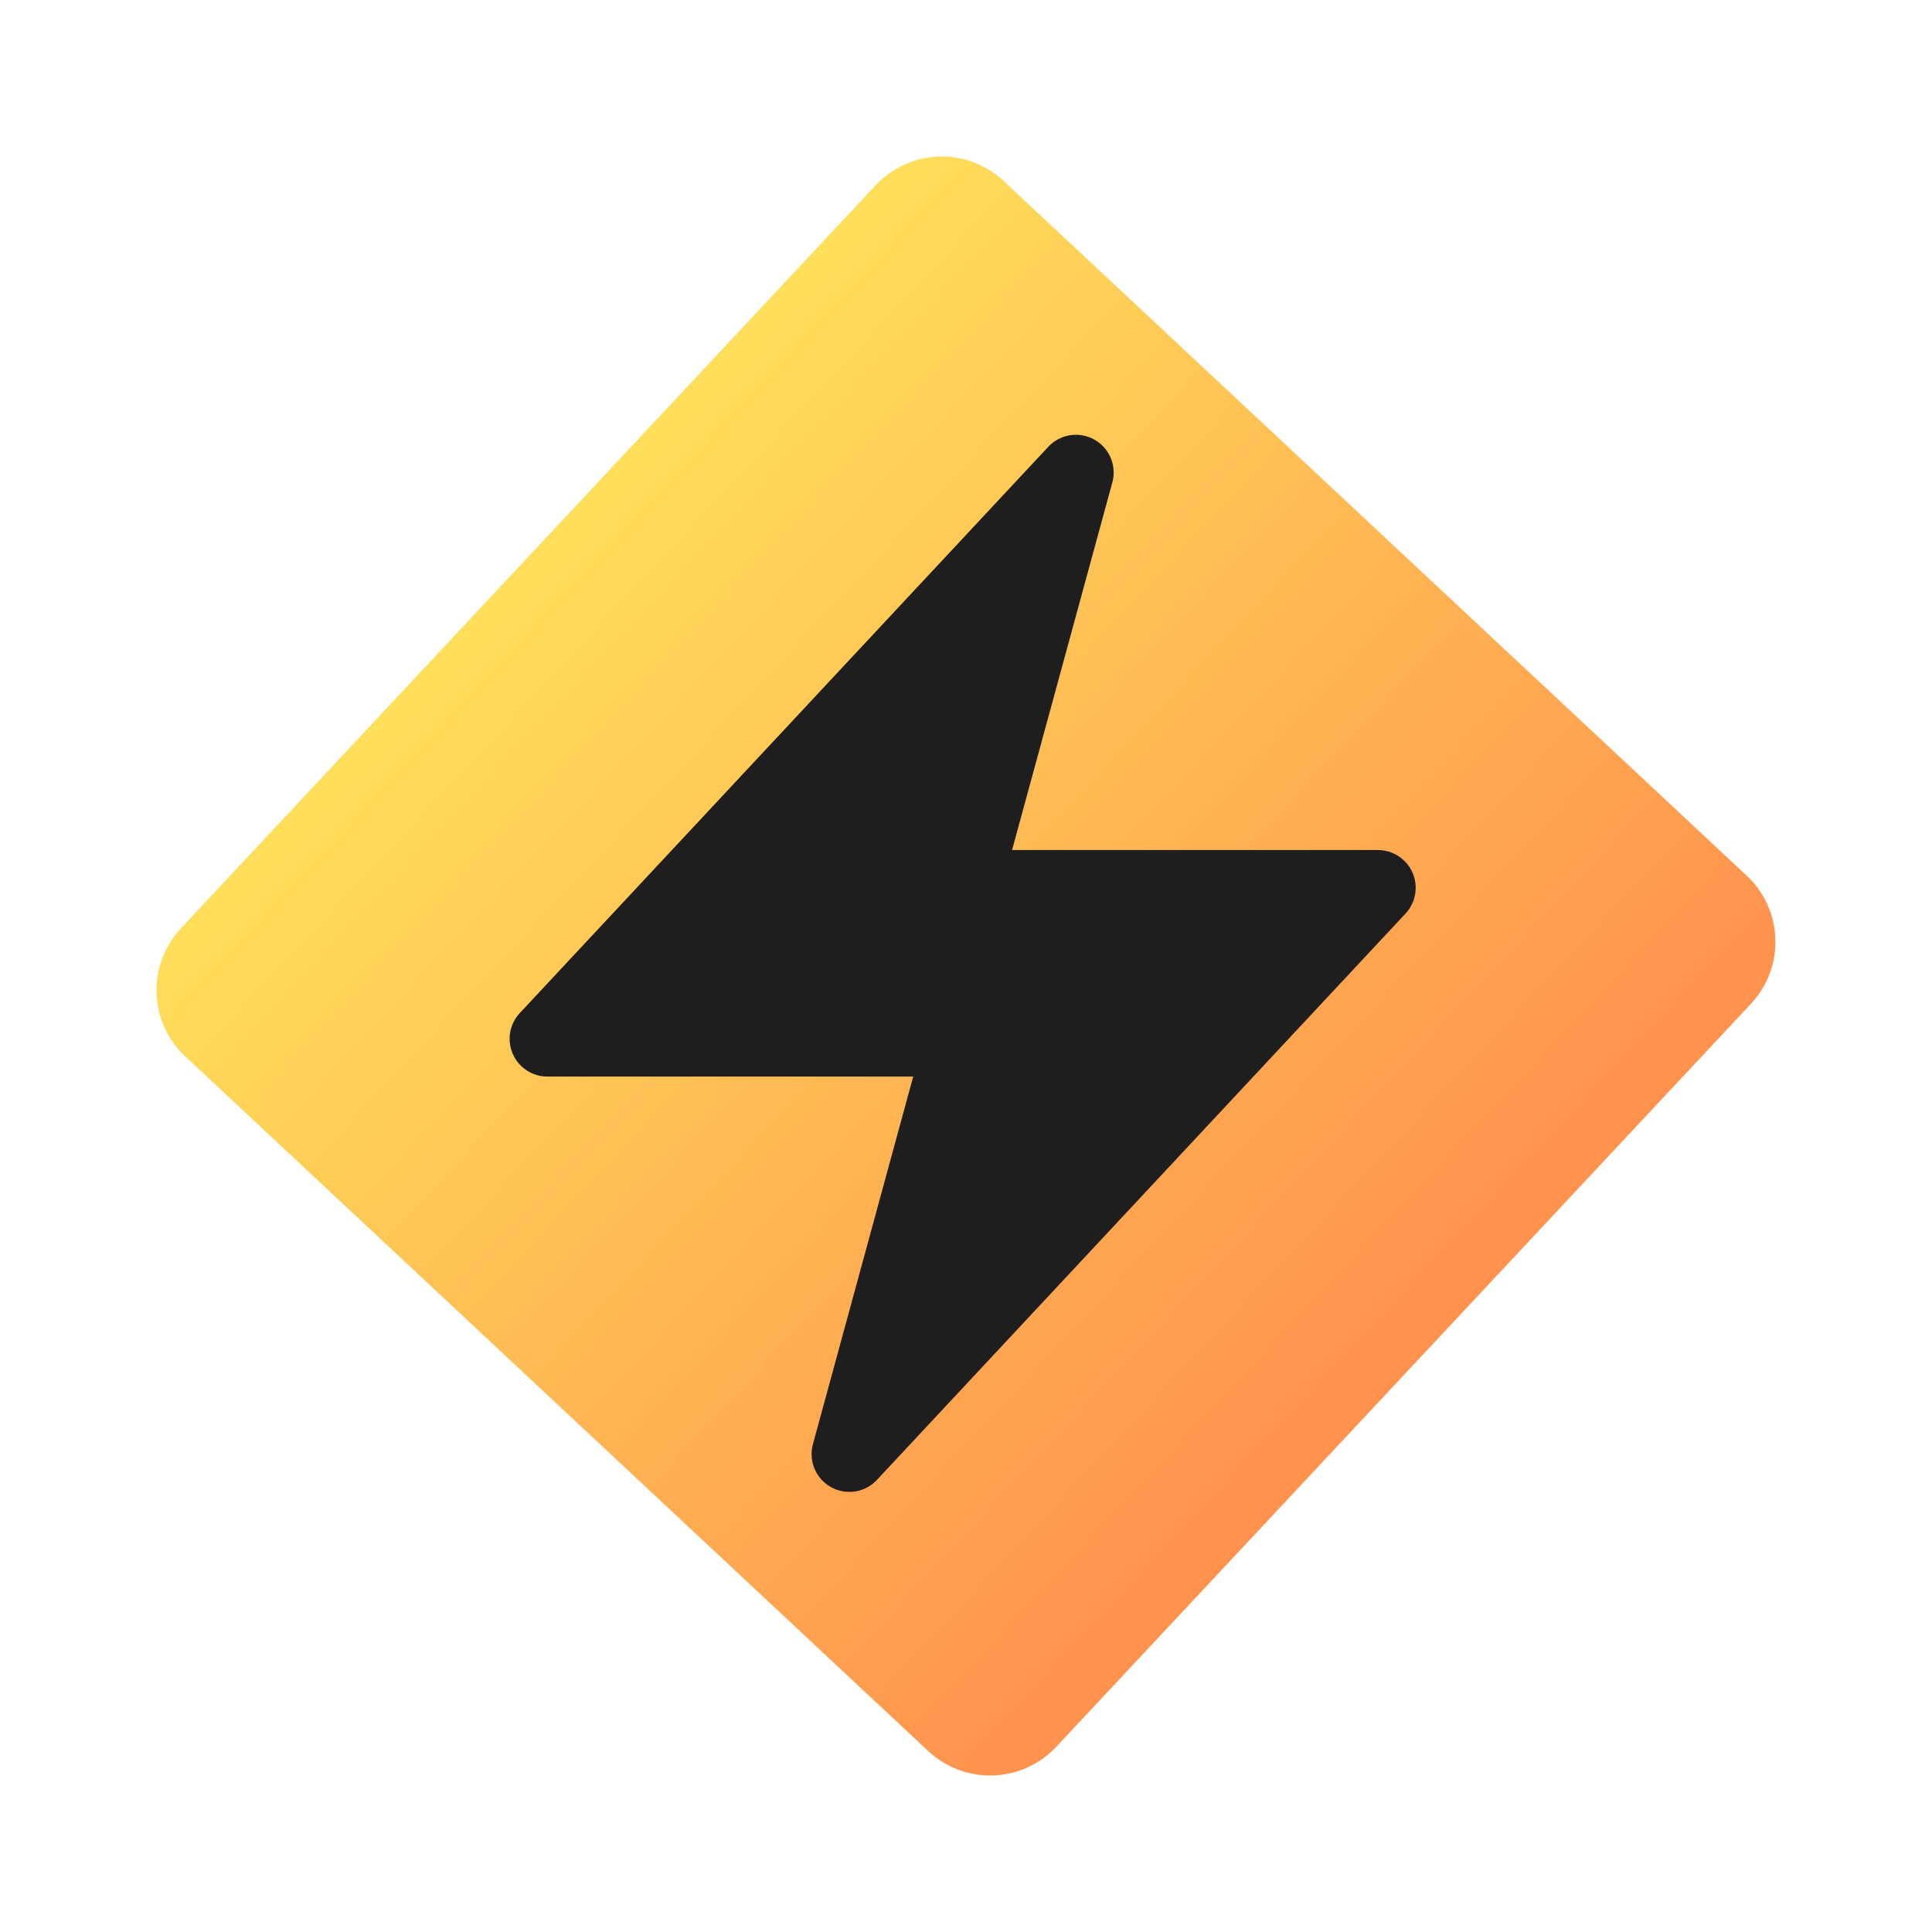
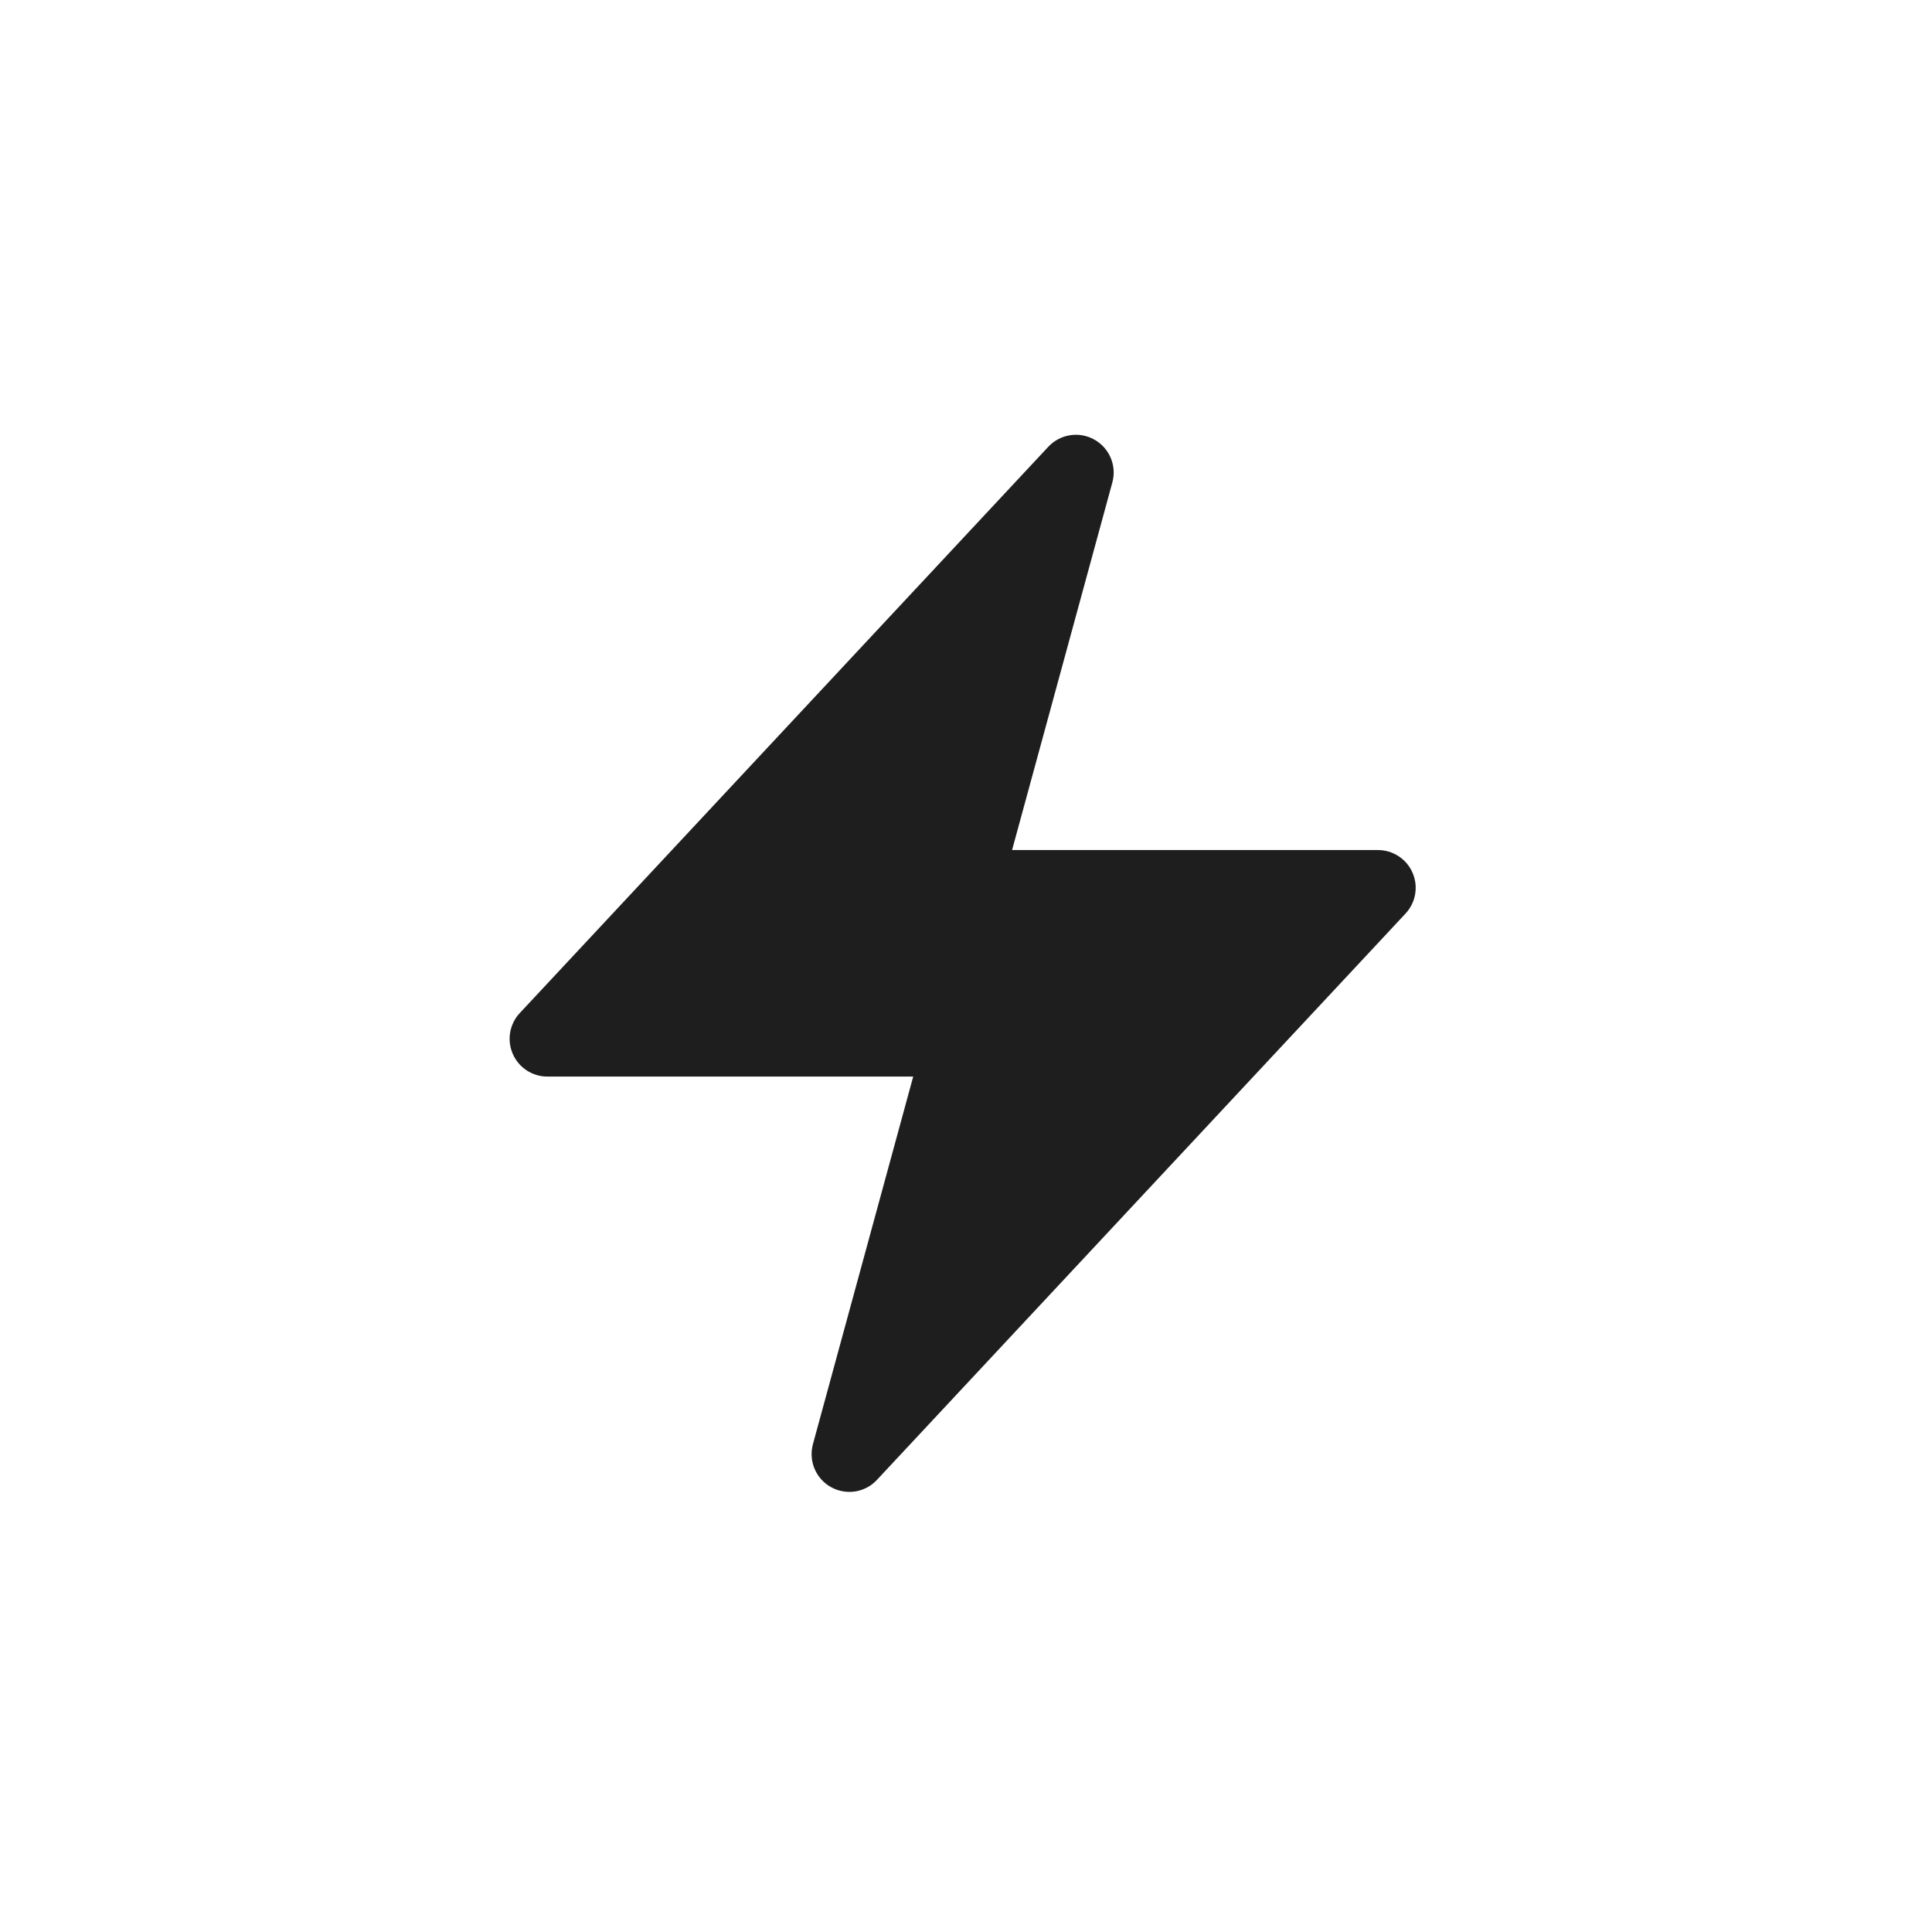
<svg xmlns="http://www.w3.org/2000/svg" width="256" zoomAndPan="magnify" viewBox="0 0 192 192" height="256" preserveAspectRatio="xMidYMid meet" version="1.0">
  <defs>
    <clipPath id="1dbf1ef093">
-       <path d="M 15 15 L 177 15 L 177 177 L 15 177 Z M 15 15 " clip-rule="nonzero" />
-     </clipPath>
+       </clipPath>
    <clipPath id="fcd8c39c1d">
-       <path d="M 93.164 11.836 L 180.16 93.172 L 98.824 180.168 L 11.828 98.832 Z M 93.164 11.836 " clip-rule="nonzero" />
-     </clipPath>
+       </clipPath>
    <clipPath id="40d57b9b71">
-       <path d="M 99.738 17.984 L 173.586 87.027 C 175.332 88.656 176.355 90.91 176.434 93.297 C 176.516 95.684 175.645 98.004 174.016 99.746 L 104.973 173.594 C 103.34 175.336 101.086 176.363 98.699 176.441 C 96.312 176.523 93.996 175.652 92.25 174.023 L 18.402 104.977 C 16.66 103.348 15.637 101.094 15.555 98.707 C 15.477 96.32 16.344 94 17.977 92.258 L 87.02 18.41 C 88.648 16.668 90.906 15.641 93.289 15.562 C 95.676 15.48 97.996 16.352 99.738 17.984 Z M 99.738 17.984 " clip-rule="nonzero" />
-     </clipPath>
+       </clipPath>
    <clipPath id="b2bf0513eb">
-       <path d="M 93.164 11.836 L 180.16 93.172 L 98.824 180.168 L 11.828 98.832 Z M 93.164 11.836 " clip-rule="nonzero" />
-     </clipPath>
+       </clipPath>
    <clipPath id="6b413391b9">
      <path d="M 93.164 11.836 L 180.16 93.172 L 98.824 180.168 L 11.828 98.832 Z M 93.164 11.836 " clip-rule="nonzero" />
    </clipPath>
    <linearGradient x1="-116.635" gradientTransform="matrix(0.34, 0.318, -0.318, 0.34, 93.166, 11.836)" y1="128" x2="372.635" gradientUnits="userSpaceOnUse" y2="128" id="e64f09ede6">
      <stop stop-opacity="1" stop-color="rgb(100%, 87.099%, 34.9%)" offset="0" />
      <stop stop-opacity="1" stop-color="rgb(100%, 87.099%, 34.9%)" offset="0.125" />
      <stop stop-opacity="1" stop-color="rgb(100%, 87.099%, 34.9%)" offset="0.188" />
      <stop stop-opacity="1" stop-color="rgb(100%, 87.099%, 34.9%)" offset="0.219" />
      <stop stop-opacity="1" stop-color="rgb(100%, 87.099%, 34.9%)" offset="0.234" />
      <stop stop-opacity="1" stop-color="rgb(100%, 86.989%, 34.882%)" offset="0.242" />
      <stop stop-opacity="1" stop-color="rgb(100%, 86.655%, 34.83%)" offset="0.246" />
      <stop stop-opacity="1" stop-color="rgb(100%, 86.429%, 34.795%)" offset="0.25" />
      <stop stop-opacity="1" stop-color="rgb(100%, 86.203%, 34.76%)" offset="0.254" />
      <stop stop-opacity="1" stop-color="rgb(100%, 85.979%, 34.724%)" offset="0.258" />
      <stop stop-opacity="1" stop-color="rgb(100%, 85.753%, 34.689%)" offset="0.262" />
      <stop stop-opacity="1" stop-color="rgb(100%, 85.527%, 34.654%)" offset="0.266" />
      <stop stop-opacity="1" stop-color="rgb(100%, 85.301%, 34.619%)" offset="0.27" />
      <stop stop-opacity="1" stop-color="rgb(100%, 85.075%, 34.584%)" offset="0.273" />
      <stop stop-opacity="1" stop-color="rgb(100%, 84.85%, 34.549%)" offset="0.277" />
      <stop stop-opacity="1" stop-color="rgb(100%, 84.625%, 34.514%)" offset="0.281" />
      <stop stop-opacity="1" stop-color="rgb(100%, 84.399%, 34.479%)" offset="0.285" />
      <stop stop-opacity="1" stop-color="rgb(100%, 84.174%, 34.444%)" offset="0.289" />
      <stop stop-opacity="1" stop-color="rgb(100%, 83.948%, 34.409%)" offset="0.293" />
      <stop stop-opacity="1" stop-color="rgb(100%, 83.723%, 34.373%)" offset="0.297" />
      <stop stop-opacity="1" stop-color="rgb(100%, 83.498%, 34.338%)" offset="0.301" />
      <stop stop-opacity="1" stop-color="rgb(100%, 83.272%, 34.303%)" offset="0.305" />
      <stop stop-opacity="1" stop-color="rgb(100%, 83.046%, 34.268%)" offset="0.309" />
      <stop stop-opacity="1" stop-color="rgb(100%, 82.822%, 34.233%)" offset="0.312" />
      <stop stop-opacity="1" stop-color="rgb(100%, 82.596%, 34.198%)" offset="0.316" />
      <stop stop-opacity="1" stop-color="rgb(100%, 82.37%, 34.163%)" offset="0.32" />
      <stop stop-opacity="1" stop-color="rgb(100%, 82.144%, 34.128%)" offset="0.324" />
      <stop stop-opacity="1" stop-color="rgb(100%, 81.92%, 34.093%)" offset="0.328" />
      <stop stop-opacity="1" stop-color="rgb(100%, 81.694%, 34.058%)" offset="0.332" />
      <stop stop-opacity="1" stop-color="rgb(100%, 81.468%, 34.023%)" offset="0.336" />
      <stop stop-opacity="1" stop-color="rgb(100%, 81.242%, 33.987%)" offset="0.34" />
      <stop stop-opacity="1" stop-color="rgb(100%, 81.018%, 33.952%)" offset="0.344" />
      <stop stop-opacity="1" stop-color="rgb(100%, 80.792%, 33.917%)" offset="0.348" />
      <stop stop-opacity="1" stop-color="rgb(100%, 80.566%, 33.882%)" offset="0.352" />
      <stop stop-opacity="1" stop-color="rgb(100%, 80.341%, 33.847%)" offset="0.355" />
      <stop stop-opacity="1" stop-color="rgb(100%, 80.116%, 33.812%)" offset="0.359" />
      <stop stop-opacity="1" stop-color="rgb(100%, 79.89%, 33.777%)" offset="0.363" />
      <stop stop-opacity="1" stop-color="rgb(100%, 79.665%, 33.742%)" offset="0.367" />
      <stop stop-opacity="1" stop-color="rgb(100%, 79.439%, 33.707%)" offset="0.371" />
      <stop stop-opacity="1" stop-color="rgb(100%, 79.214%, 33.672%)" offset="0.375" />
      <stop stop-opacity="1" stop-color="rgb(100%, 78.989%, 33.636%)" offset="0.379" />
      <stop stop-opacity="1" stop-color="rgb(100%, 78.763%, 33.601%)" offset="0.383" />
      <stop stop-opacity="1" stop-color="rgb(100%, 78.537%, 33.566%)" offset="0.387" />
      <stop stop-opacity="1" stop-color="rgb(100%, 78.313%, 33.531%)" offset="0.391" />
      <stop stop-opacity="1" stop-color="rgb(100%, 78.087%, 33.496%)" offset="0.395" />
      <stop stop-opacity="1" stop-color="rgb(100%, 77.861%, 33.461%)" offset="0.398" />
      <stop stop-opacity="1" stop-color="rgb(100%, 77.635%, 33.426%)" offset="0.402" />
      <stop stop-opacity="1" stop-color="rgb(100%, 77.411%, 33.391%)" offset="0.406" />
      <stop stop-opacity="1" stop-color="rgb(100%, 77.185%, 33.356%)" offset="0.41" />
      <stop stop-opacity="1" stop-color="rgb(100%, 76.959%, 33.321%)" offset="0.414" />
      <stop stop-opacity="1" stop-color="rgb(100%, 76.733%, 33.286%)" offset="0.418" />
      <stop stop-opacity="1" stop-color="rgb(100%, 76.509%, 33.25%)" offset="0.422" />
      <stop stop-opacity="1" stop-color="rgb(100%, 76.283%, 33.215%)" offset="0.426" />
      <stop stop-opacity="1" stop-color="rgb(100%, 76.057%, 33.18%)" offset="0.43" />
      <stop stop-opacity="1" stop-color="rgb(100%, 75.832%, 33.145%)" offset="0.434" />
      <stop stop-opacity="1" stop-color="rgb(100%, 75.607%, 33.11%)" offset="0.438" />
      <stop stop-opacity="1" stop-color="rgb(100%, 75.381%, 33.075%)" offset="0.441" />
      <stop stop-opacity="1" stop-color="rgb(100%, 75.156%, 33.04%)" offset="0.445" />
      <stop stop-opacity="1" stop-color="rgb(100%, 74.93%, 33.005%)" offset="0.449" />
      <stop stop-opacity="1" stop-color="rgb(100%, 74.706%, 32.97%)" offset="0.453" />
      <stop stop-opacity="1" stop-color="rgb(100%, 74.48%, 32.935%)" offset="0.457" />
      <stop stop-opacity="1" stop-color="rgb(100%, 74.254%, 32.899%)" offset="0.461" />
      <stop stop-opacity="1" stop-color="rgb(100%, 74.028%, 32.864%)" offset="0.465" />
      <stop stop-opacity="1" stop-color="rgb(100%, 73.802%, 32.829%)" offset="0.469" />
      <stop stop-opacity="1" stop-color="rgb(100%, 73.576%, 32.794%)" offset="0.473" />
      <stop stop-opacity="1" stop-color="rgb(100%, 73.352%, 32.759%)" offset="0.477" />
      <stop stop-opacity="1" stop-color="rgb(100%, 73.126%, 32.724%)" offset="0.48" />
      <stop stop-opacity="1" stop-color="rgb(100%, 72.9%, 32.689%)" offset="0.484" />
      <stop stop-opacity="1" stop-color="rgb(100%, 72.675%, 32.654%)" offset="0.488" />
      <stop stop-opacity="1" stop-color="rgb(100%, 72.45%, 32.619%)" offset="0.492" />
      <stop stop-opacity="1" stop-color="rgb(100%, 72.224%, 32.584%)" offset="0.496" />
      <stop stop-opacity="1" stop-color="rgb(100%, 71.999%, 32.549%)" offset="0.5" />
      <stop stop-opacity="1" stop-color="rgb(100%, 71.773%, 32.513%)" offset="0.504" />
      <stop stop-opacity="1" stop-color="rgb(100%, 71.548%, 32.478%)" offset="0.508" />
      <stop stop-opacity="1" stop-color="rgb(100%, 71.323%, 32.443%)" offset="0.512" />
      <stop stop-opacity="1" stop-color="rgb(100%, 71.097%, 32.408%)" offset="0.516" />
      <stop stop-opacity="1" stop-color="rgb(100%, 70.871%, 32.373%)" offset="0.52" />
      <stop stop-opacity="1" stop-color="rgb(100%, 70.647%, 32.338%)" offset="0.523" />
      <stop stop-opacity="1" stop-color="rgb(100%, 70.421%, 32.303%)" offset="0.527" />
      <stop stop-opacity="1" stop-color="rgb(100%, 70.195%, 32.269%)" offset="0.531" />
      <stop stop-opacity="1" stop-color="rgb(100%, 69.969%, 32.234%)" offset="0.535" />
      <stop stop-opacity="1" stop-color="rgb(100%, 69.745%, 32.199%)" offset="0.539" />
      <stop stop-opacity="1" stop-color="rgb(100%, 69.519%, 32.164%)" offset="0.543" />
      <stop stop-opacity="1" stop-color="rgb(100%, 69.293%, 32.129%)" offset="0.547" />
      <stop stop-opacity="1" stop-color="rgb(100%, 69.067%, 32.094%)" offset="0.551" />
      <stop stop-opacity="1" stop-color="rgb(100%, 68.843%, 32.059%)" offset="0.555" />
      <stop stop-opacity="1" stop-color="rgb(100%, 68.617%, 32.024%)" offset="0.559" />
      <stop stop-opacity="1" stop-color="rgb(100%, 68.391%, 31.989%)" offset="0.562" />
      <stop stop-opacity="1" stop-color="rgb(100%, 68.166%, 31.953%)" offset="0.566" />
      <stop stop-opacity="1" stop-color="rgb(100%, 67.941%, 31.918%)" offset="0.57" />
      <stop stop-opacity="1" stop-color="rgb(100%, 67.715%, 31.883%)" offset="0.574" />
      <stop stop-opacity="1" stop-color="rgb(100%, 67.49%, 31.848%)" offset="0.578" />
      <stop stop-opacity="1" stop-color="rgb(100%, 67.264%, 31.813%)" offset="0.582" />
      <stop stop-opacity="1" stop-color="rgb(100%, 67.039%, 31.778%)" offset="0.586" />
      <stop stop-opacity="1" stop-color="rgb(100%, 66.814%, 31.743%)" offset="0.59" />
      <stop stop-opacity="1" stop-color="rgb(100%, 66.588%, 31.708%)" offset="0.594" />
      <stop stop-opacity="1" stop-color="rgb(100%, 66.362%, 31.673%)" offset="0.598" />
      <stop stop-opacity="1" stop-color="rgb(100%, 66.138%, 31.638%)" offset="0.602" />
      <stop stop-opacity="1" stop-color="rgb(100%, 65.912%, 31.602%)" offset="0.605" />
      <stop stop-opacity="1" stop-color="rgb(100%, 65.686%, 31.567%)" offset="0.609" />
      <stop stop-opacity="1" stop-color="rgb(100%, 65.46%, 31.532%)" offset="0.613" />
      <stop stop-opacity="1" stop-color="rgb(100%, 65.236%, 31.497%)" offset="0.617" />
      <stop stop-opacity="1" stop-color="rgb(100%, 65.01%, 31.462%)" offset="0.621" />
      <stop stop-opacity="1" stop-color="rgb(100%, 64.784%, 31.427%)" offset="0.625" />
      <stop stop-opacity="1" stop-color="rgb(100%, 64.558%, 31.392%)" offset="0.629" />
      <stop stop-opacity="1" stop-color="rgb(100%, 64.334%, 31.357%)" offset="0.633" />
      <stop stop-opacity="1" stop-color="rgb(100%, 64.108%, 31.322%)" offset="0.637" />
      <stop stop-opacity="1" stop-color="rgb(100%, 63.882%, 31.287%)" offset="0.641" />
      <stop stop-opacity="1" stop-color="rgb(100%, 63.657%, 31.252%)" offset="0.645" />
      <stop stop-opacity="1" stop-color="rgb(100%, 63.432%, 31.216%)" offset="0.648" />
      <stop stop-opacity="1" stop-color="rgb(100%, 63.206%, 31.181%)" offset="0.652" />
      <stop stop-opacity="1" stop-color="rgb(100%, 62.981%, 31.146%)" offset="0.656" />
      <stop stop-opacity="1" stop-color="rgb(100%, 62.755%, 31.111%)" offset="0.66" />
      <stop stop-opacity="1" stop-color="rgb(100%, 62.531%, 31.076%)" offset="0.664" />
      <stop stop-opacity="1" stop-color="rgb(100%, 62.305%, 31.041%)" offset="0.668" />
      <stop stop-opacity="1" stop-color="rgb(100%, 62.079%, 31.006%)" offset="0.672" />
      <stop stop-opacity="1" stop-color="rgb(100%, 61.853%, 30.971%)" offset="0.676" />
      <stop stop-opacity="1" stop-color="rgb(100%, 61.627%, 30.936%)" offset="0.68" />
      <stop stop-opacity="1" stop-color="rgb(100%, 61.401%, 30.901%)" offset="0.684" />
      <stop stop-opacity="1" stop-color="rgb(100%, 61.177%, 30.865%)" offset="0.688" />
      <stop stop-opacity="1" stop-color="rgb(100%, 60.951%, 30.83%)" offset="0.691" />
      <stop stop-opacity="1" stop-color="rgb(100%, 60.725%, 30.795%)" offset="0.695" />
      <stop stop-opacity="1" stop-color="rgb(100%, 60.5%, 30.76%)" offset="0.699" />
      <stop stop-opacity="1" stop-color="rgb(100%, 60.275%, 30.725%)" offset="0.703" />
      <stop stop-opacity="1" stop-color="rgb(100%, 60.049%, 30.69%)" offset="0.707" />
      <stop stop-opacity="1" stop-color="rgb(100%, 59.824%, 30.655%)" offset="0.711" />
      <stop stop-opacity="1" stop-color="rgb(100%, 59.598%, 30.62%)" offset="0.715" />
      <stop stop-opacity="1" stop-color="rgb(100%, 59.373%, 30.585%)" offset="0.719" />
      <stop stop-opacity="1" stop-color="rgb(100%, 59.148%, 30.55%)" offset="0.723" />
      <stop stop-opacity="1" stop-color="rgb(100%, 58.922%, 30.515%)" offset="0.727" />
      <stop stop-opacity="1" stop-color="rgb(100%, 58.696%, 30.479%)" offset="0.73" />
      <stop stop-opacity="1" stop-color="rgb(100%, 58.472%, 30.444%)" offset="0.734" />
      <stop stop-opacity="1" stop-color="rgb(100%, 58.246%, 30.409%)" offset="0.738" />
      <stop stop-opacity="1" stop-color="rgb(100%, 58.02%, 30.374%)" offset="0.742" />
      <stop stop-opacity="1" stop-color="rgb(100%, 57.794%, 30.339%)" offset="0.746" />
      <stop stop-opacity="1" stop-color="rgb(100%, 57.57%, 30.304%)" offset="0.75" />
      <stop stop-opacity="1" stop-color="rgb(100%, 57.344%, 30.269%)" offset="0.754" />
      <stop stop-opacity="1" stop-color="rgb(100%, 57.118%, 30.234%)" offset="0.758" />
      <stop stop-opacity="1" stop-color="rgb(100%, 57.008%, 30.215%)" offset="0.766" />
      <stop stop-opacity="1" stop-color="rgb(100%, 56.898%, 30.199%)" offset="0.781" />
      <stop stop-opacity="1" stop-color="rgb(100%, 56.898%, 30.199%)" offset="0.812" />
      <stop stop-opacity="1" stop-color="rgb(100%, 56.898%, 30.199%)" offset="0.875" />
      <stop stop-opacity="1" stop-color="rgb(100%, 56.898%, 30.199%)" offset="1" />
    </linearGradient>
  </defs>
  <g clip-path="url(#1dbf1ef093)">
    <g clip-path="url(#fcd8c39c1d)">
      <g clip-path="url(#40d57b9b71)">
        <g clip-path="url(#b2bf0513eb)">
          <g clip-path="url(#6b413391b9)">
-             <path fill="url(#e64f09ede6)" d="M 90.586 -64.855 L -64.863 101.41 L 101.402 256.859 L 256.855 90.594 Z M 90.586 -64.855 " fill-rule="nonzero" />
-           </g>
+             </g>
        </g>
      </g>
    </g>
  </g>
  <path fill="#1e1e1e" d="M 108.75 43.684 C 109.113 43.887 109.438 44.145 109.719 44.457 C 109.996 44.77 110.219 45.117 110.383 45.504 C 110.543 45.891 110.641 46.293 110.668 46.711 C 110.695 47.129 110.656 47.539 110.543 47.945 L 100.578 84.477 L 136.938 84.477 C 137.305 84.477 137.66 84.531 138.012 84.633 C 138.363 84.738 138.691 84.891 138.996 85.094 C 139.301 85.293 139.57 85.531 139.809 85.812 C 140.043 86.094 140.234 86.398 140.379 86.734 C 140.523 87.07 140.617 87.418 140.664 87.781 C 140.707 88.145 140.695 88.508 140.633 88.867 C 140.574 89.227 140.461 89.57 140.297 89.898 C 140.133 90.227 139.93 90.523 139.68 90.789 L 87.152 147.066 C 86.867 147.375 86.539 147.629 86.168 147.824 C 85.797 148.02 85.406 148.152 84.992 148.219 C 84.574 148.281 84.16 148.277 83.75 148.203 C 83.336 148.129 82.945 147.992 82.578 147.785 C 82.211 147.582 81.891 147.324 81.609 147.012 C 81.332 146.699 81.109 146.348 80.949 145.961 C 80.785 145.574 80.691 145.172 80.664 144.75 C 80.637 144.332 80.68 143.922 80.789 143.516 L 90.754 106.988 L 54.398 106.988 C 54.031 106.988 53.672 106.938 53.324 106.832 C 52.973 106.727 52.645 106.574 52.34 106.375 C 52.035 106.172 51.762 105.934 51.527 105.652 C 51.293 105.375 51.102 105.066 50.957 104.73 C 50.812 104.395 50.715 104.047 50.672 103.684 C 50.629 103.32 50.637 102.957 50.699 102.598 C 50.762 102.238 50.875 101.895 51.039 101.566 C 51.199 101.238 51.406 100.941 51.656 100.676 L 104.18 44.398 C 104.469 44.09 104.797 43.84 105.164 43.645 C 105.535 43.449 105.93 43.316 106.344 43.254 C 106.754 43.188 107.168 43.191 107.582 43.266 C 107.992 43.34 108.383 43.477 108.75 43.684 Z M 108.75 43.684 " fill-opacity="1" fill-rule="evenodd" />
</svg>